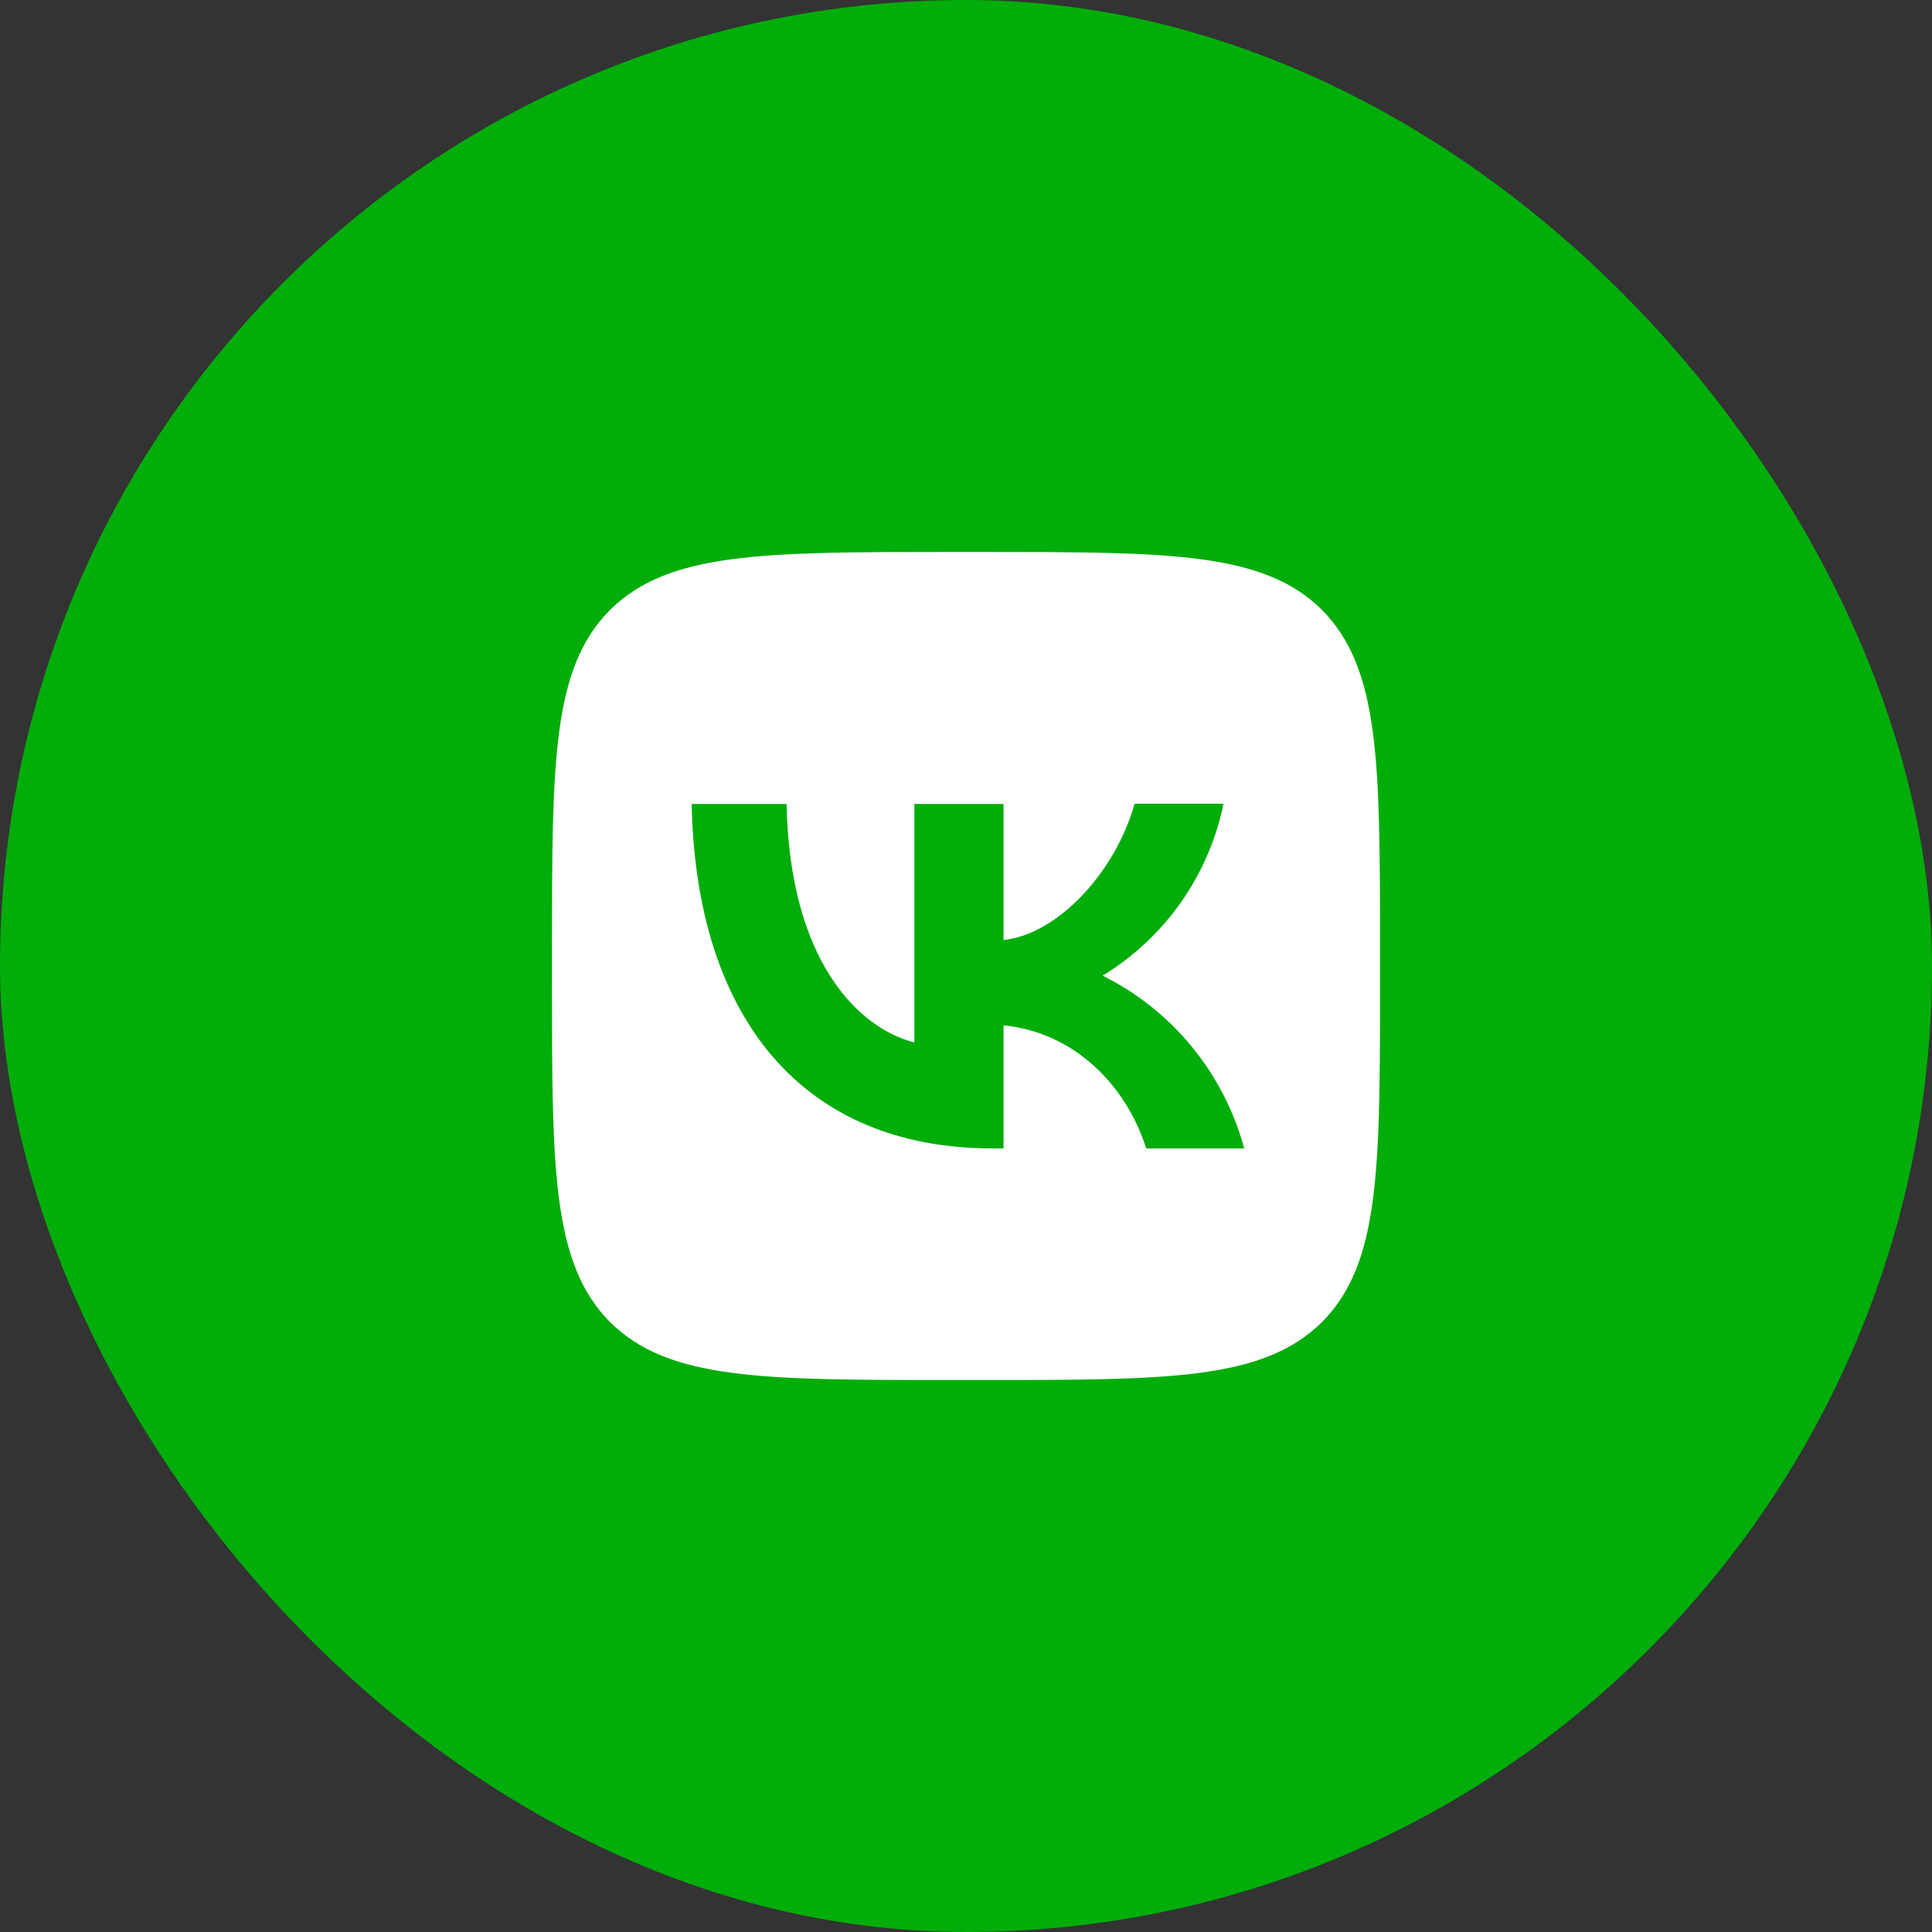
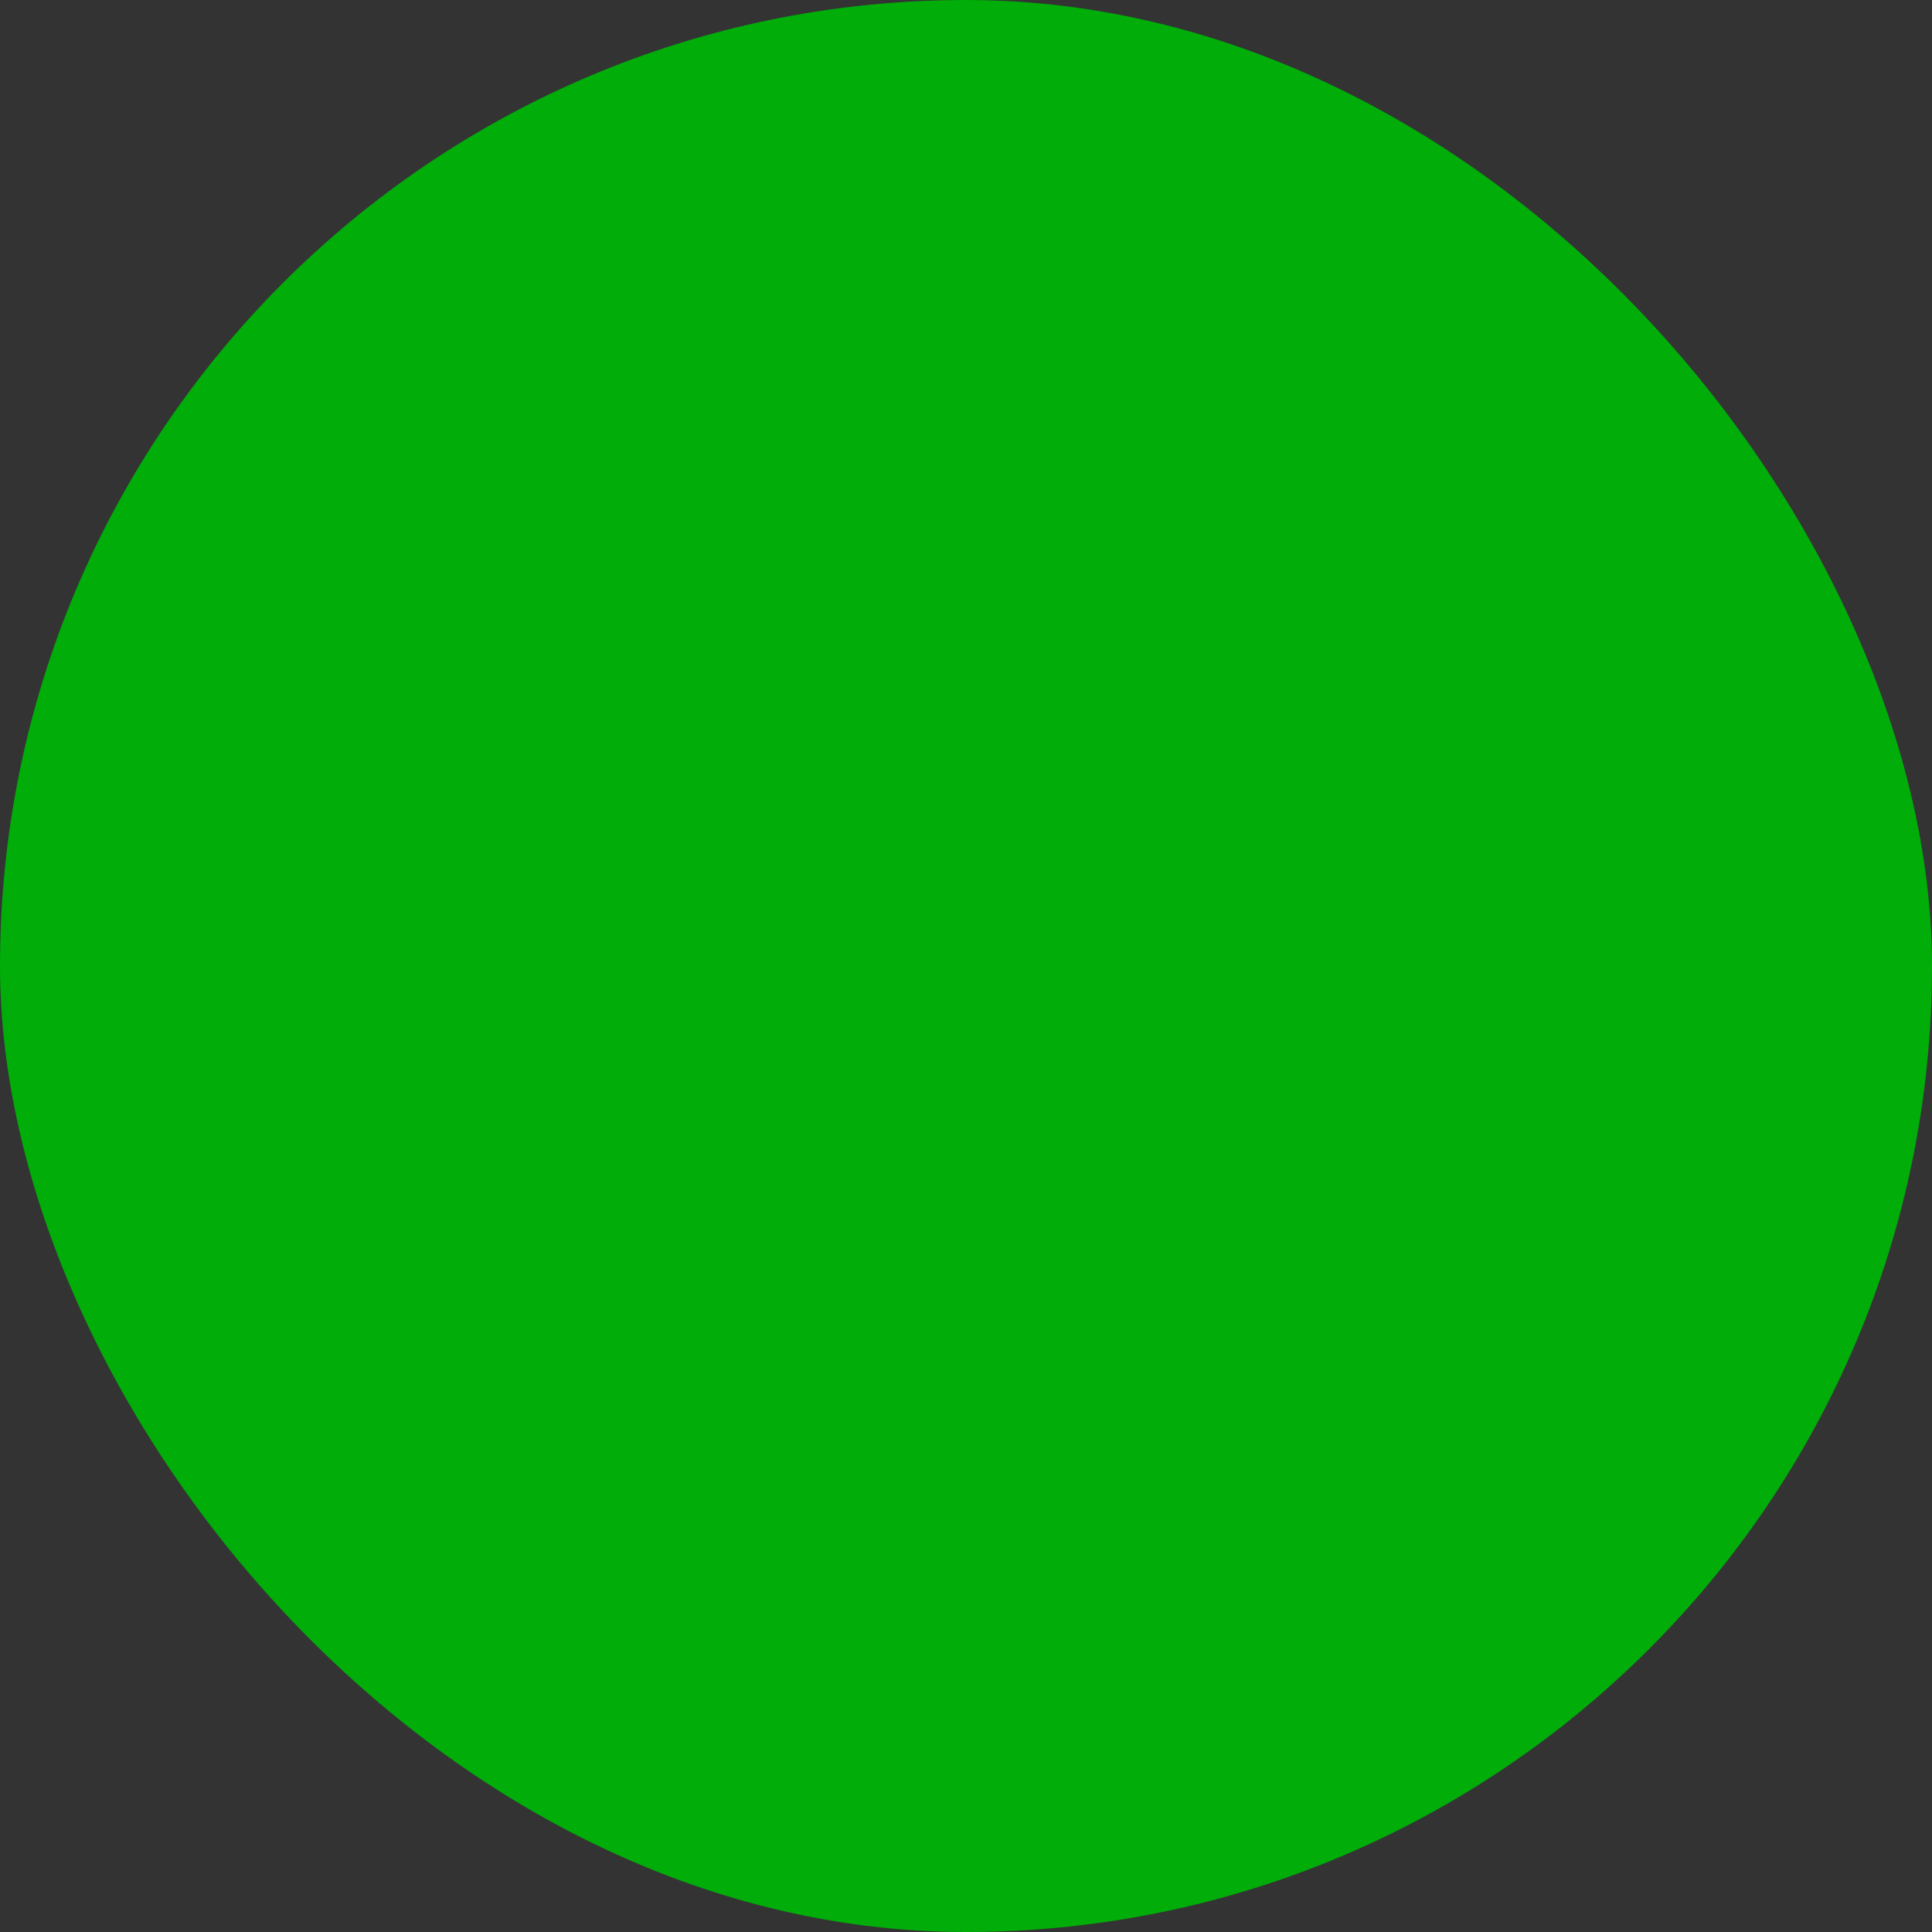
<svg xmlns="http://www.w3.org/2000/svg" width="38" height="38" viewBox="0 0 38 38" fill="none">
  <rect x="0" y="0" width="38" height="38" fill="#333333" stroke="none" />
  <rect width="38" height="38" rx="19" fill="#00AD09" />
-   <path d="M11.997 11.997C10.857 13.148 10.857 14.988 10.857 18.674V19.326C10.857 23.006 10.857 24.846 11.997 26.003C13.148 27.143 14.988 27.143 18.674 27.143H19.326C23.006 27.143 24.846 27.143 26.003 26.003C27.143 24.852 27.143 23.012 27.143 19.326V18.674C27.143 14.993 27.143 13.153 26.003 11.997C24.852 10.857 23.012 10.857 19.326 10.857H18.674C14.993 10.857 13.153 10.857 11.997 11.997ZM13.604 15.813H15.471C15.531 18.918 16.899 20.232 17.985 20.503V15.813H19.738V18.489C20.808 18.375 21.937 17.154 22.317 15.808H24.065C23.922 16.505 23.637 17.165 23.228 17.747C22.819 18.328 22.294 18.82 21.687 19.19C22.365 19.527 22.964 20.005 23.444 20.59C23.924 21.176 24.274 21.857 24.472 22.588H22.545C22.132 21.302 21.101 20.303 19.738 20.167V22.588H19.521C15.808 22.588 13.691 20.047 13.604 15.813Z" fill="white" />
</svg>